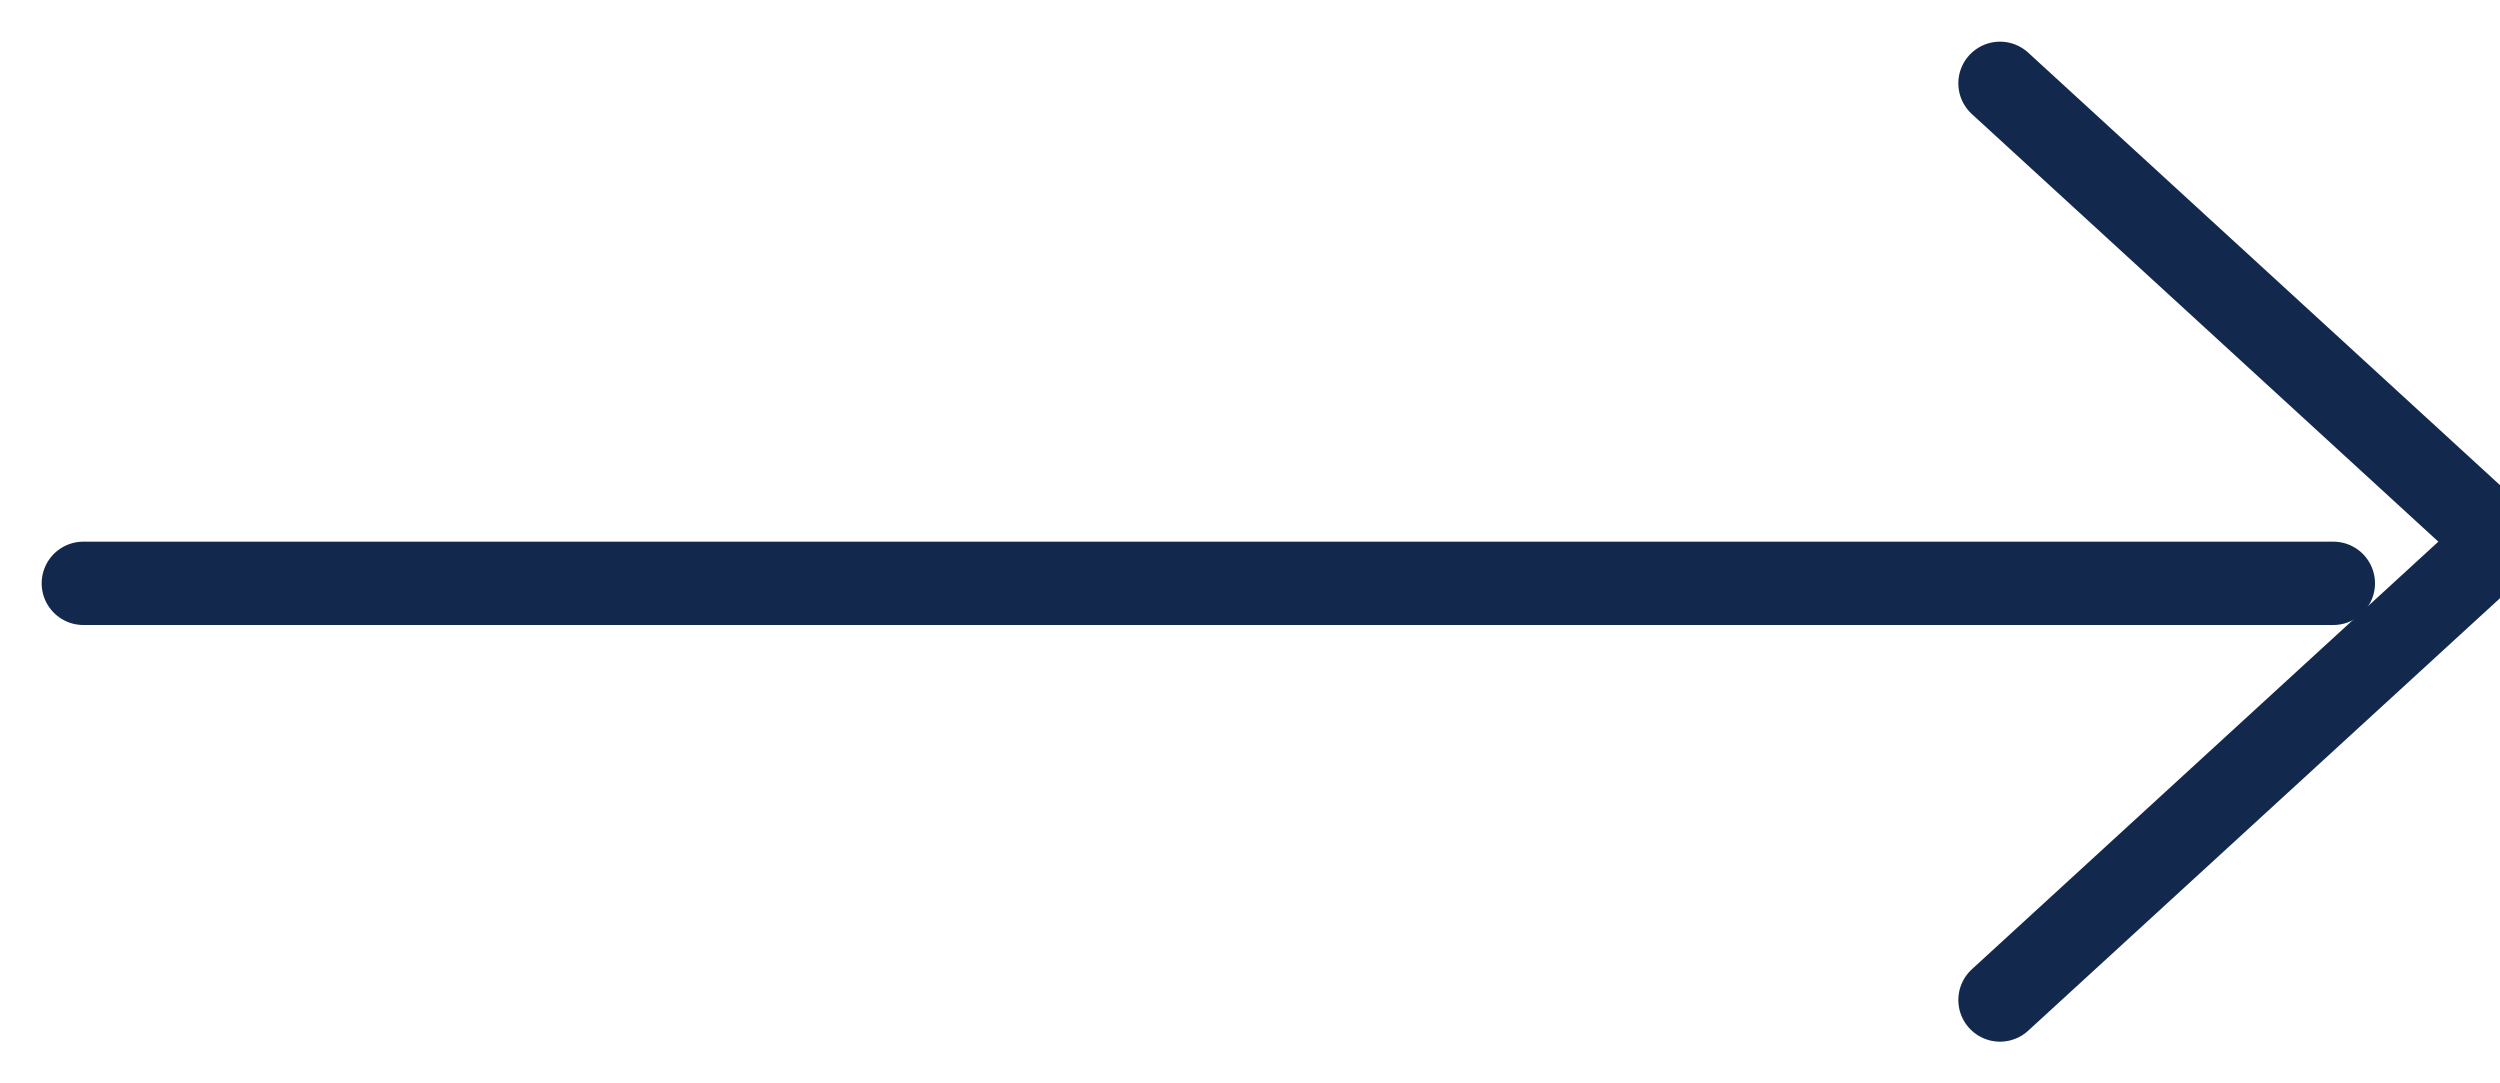
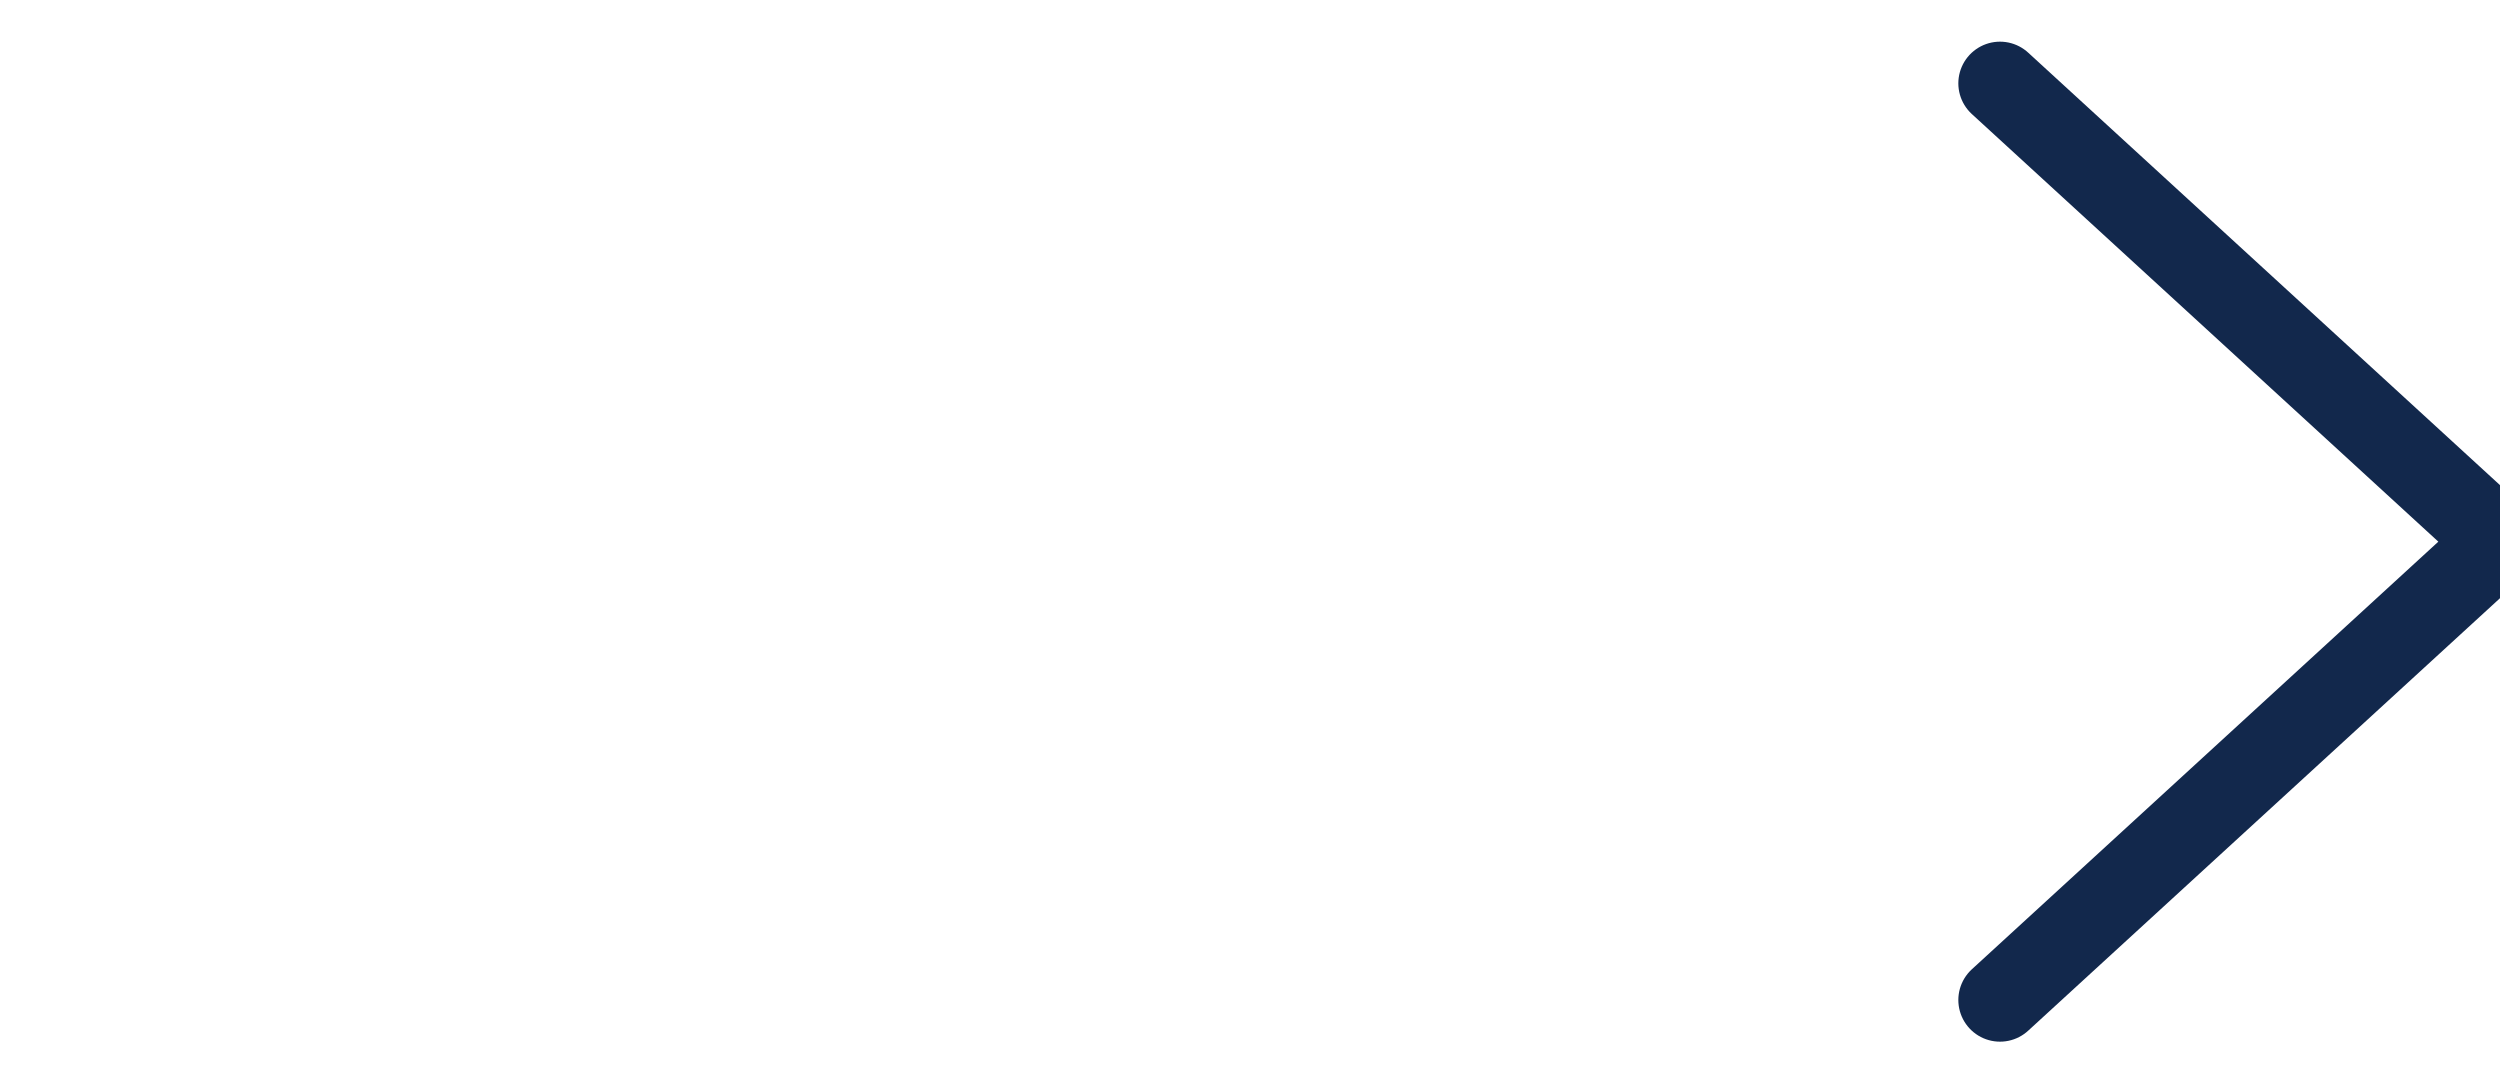
<svg xmlns="http://www.w3.org/2000/svg" role="presentation" viewBox="0 0 30 13">
  <g stroke="none" stroke-width="1" fill="none" fill-rule="evenodd" stroke-linecap="round" stroke-linejoin="round">
    <g transform="translate(-266, -6)" stroke="#12284C">
      <g transform="translate(267, 7)">
        <g>
          <g>
            <polyline points="23 0 29 5.5 23 11" />
-             <line x1="0" y1="6" x2="27" y2="6" />
          </g>
        </g>
      </g>
    </g>
  </g>
</svg>